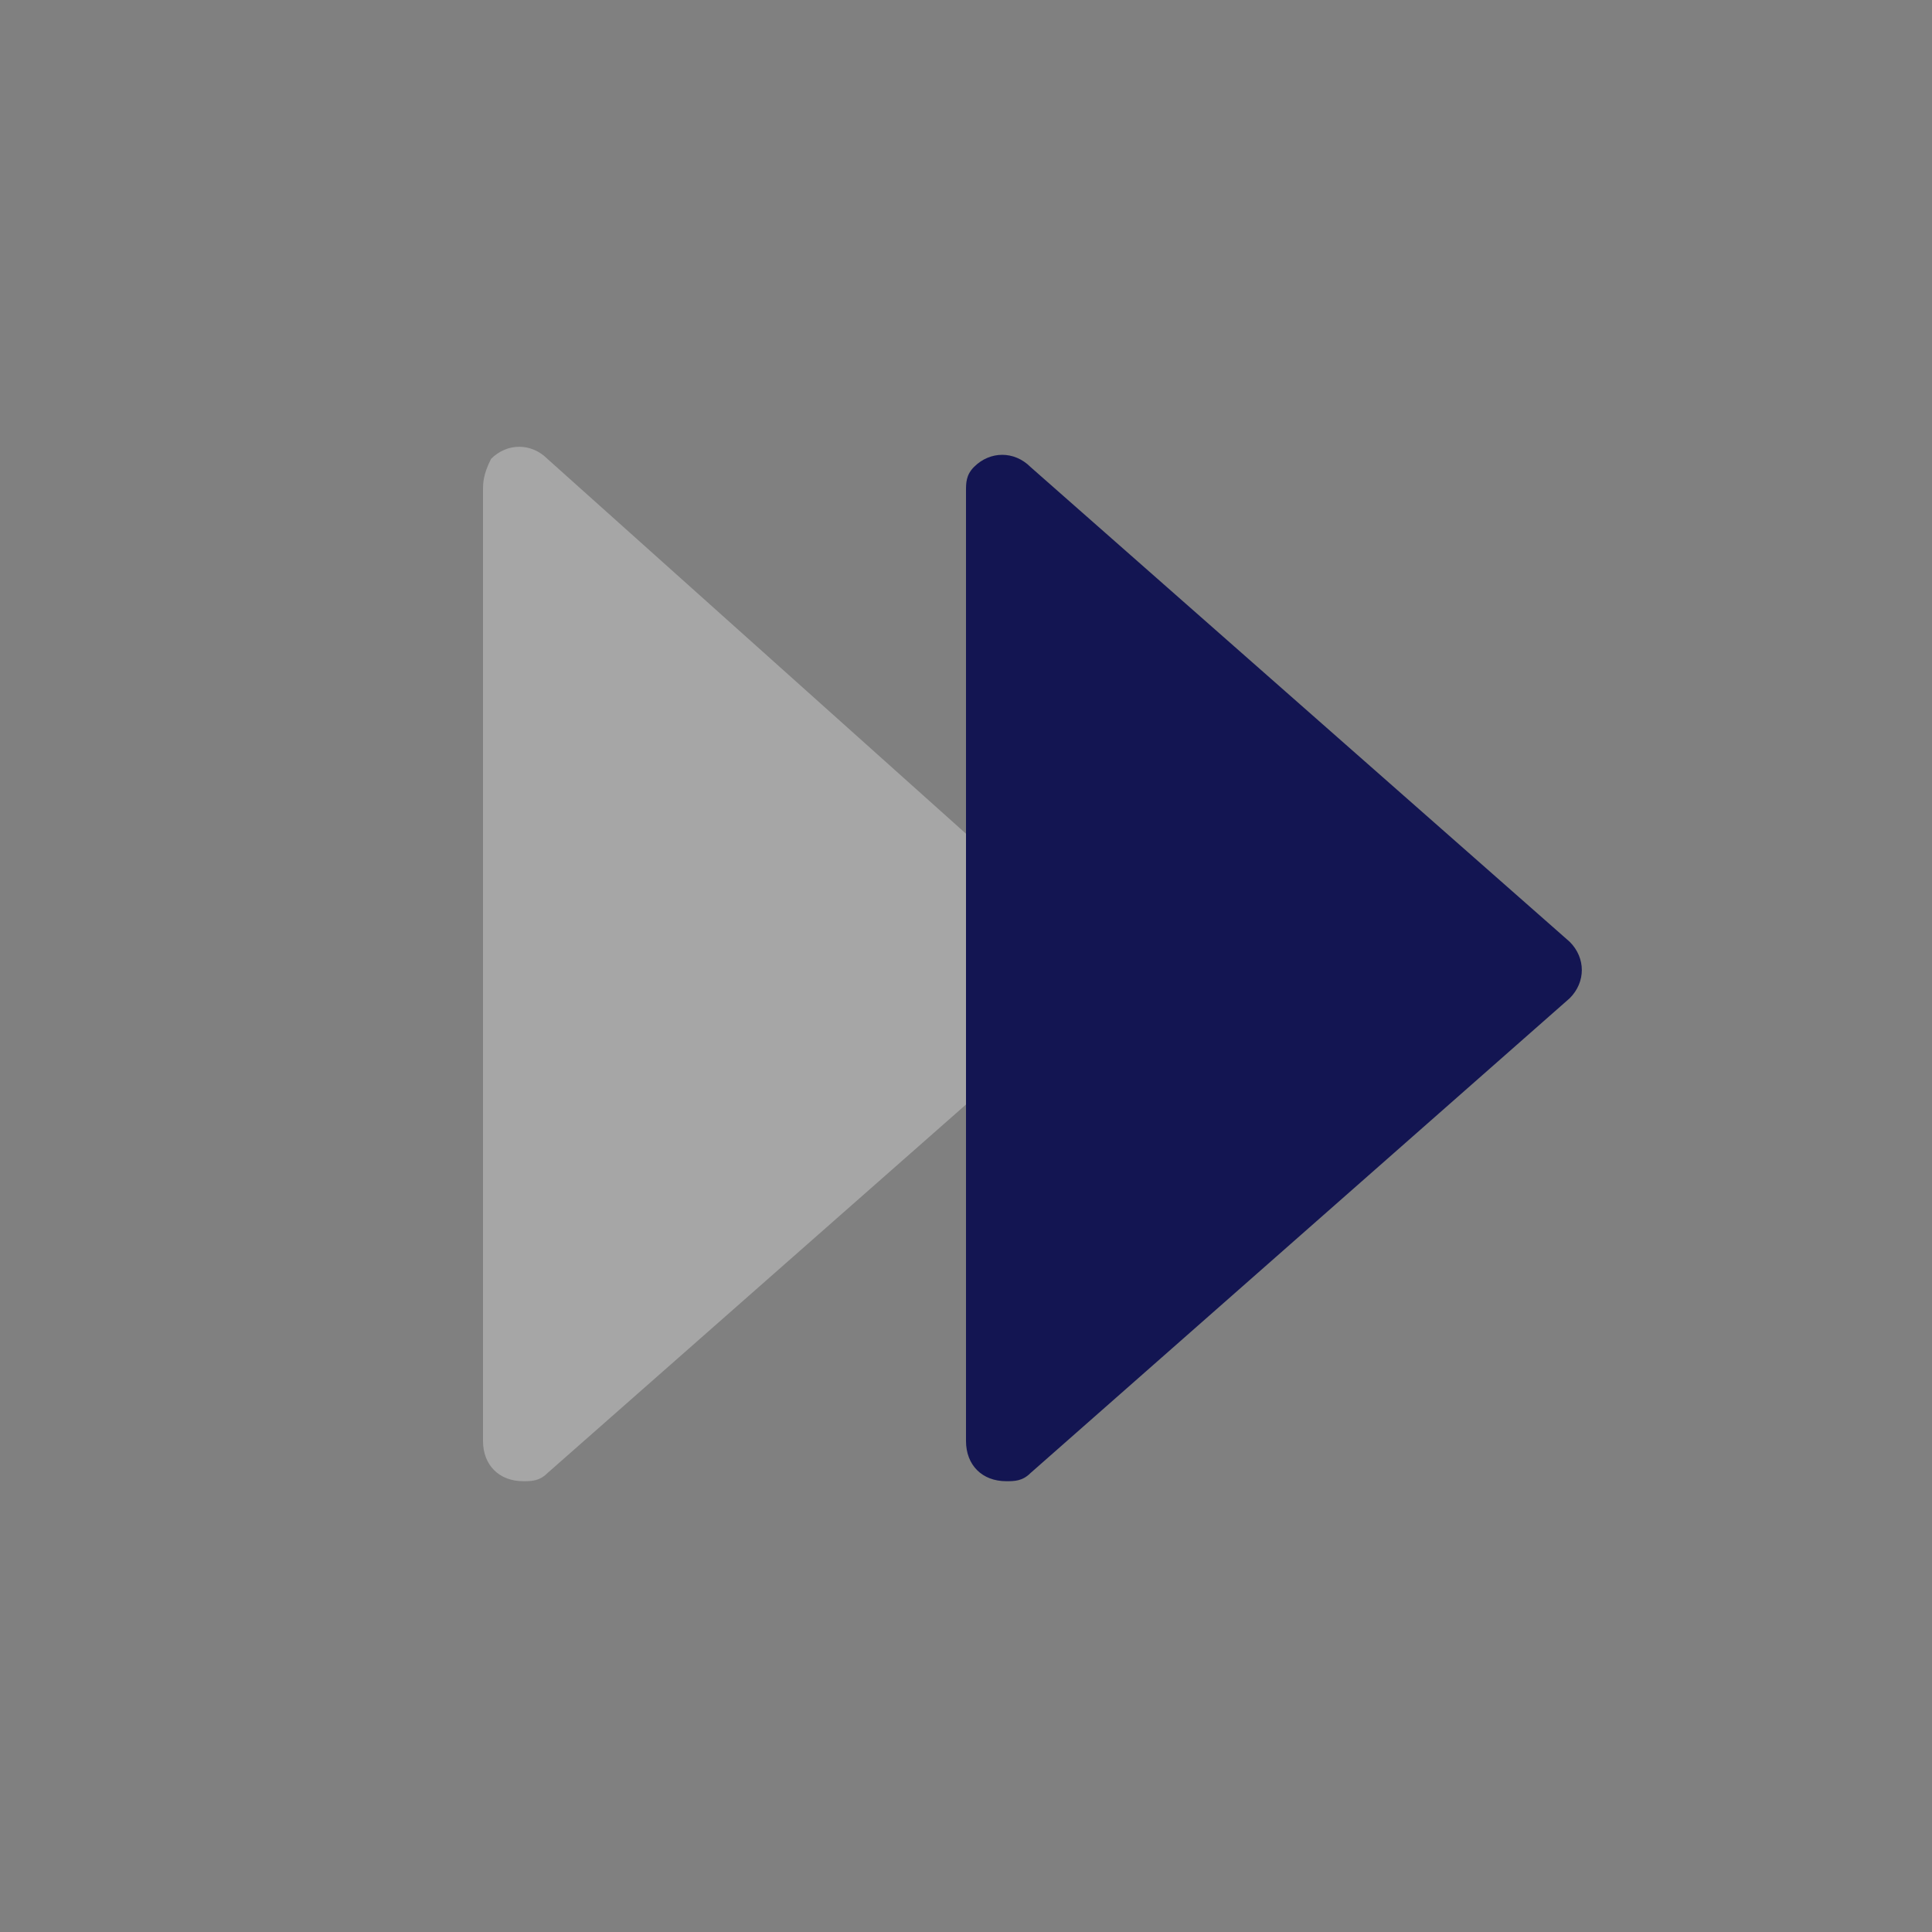
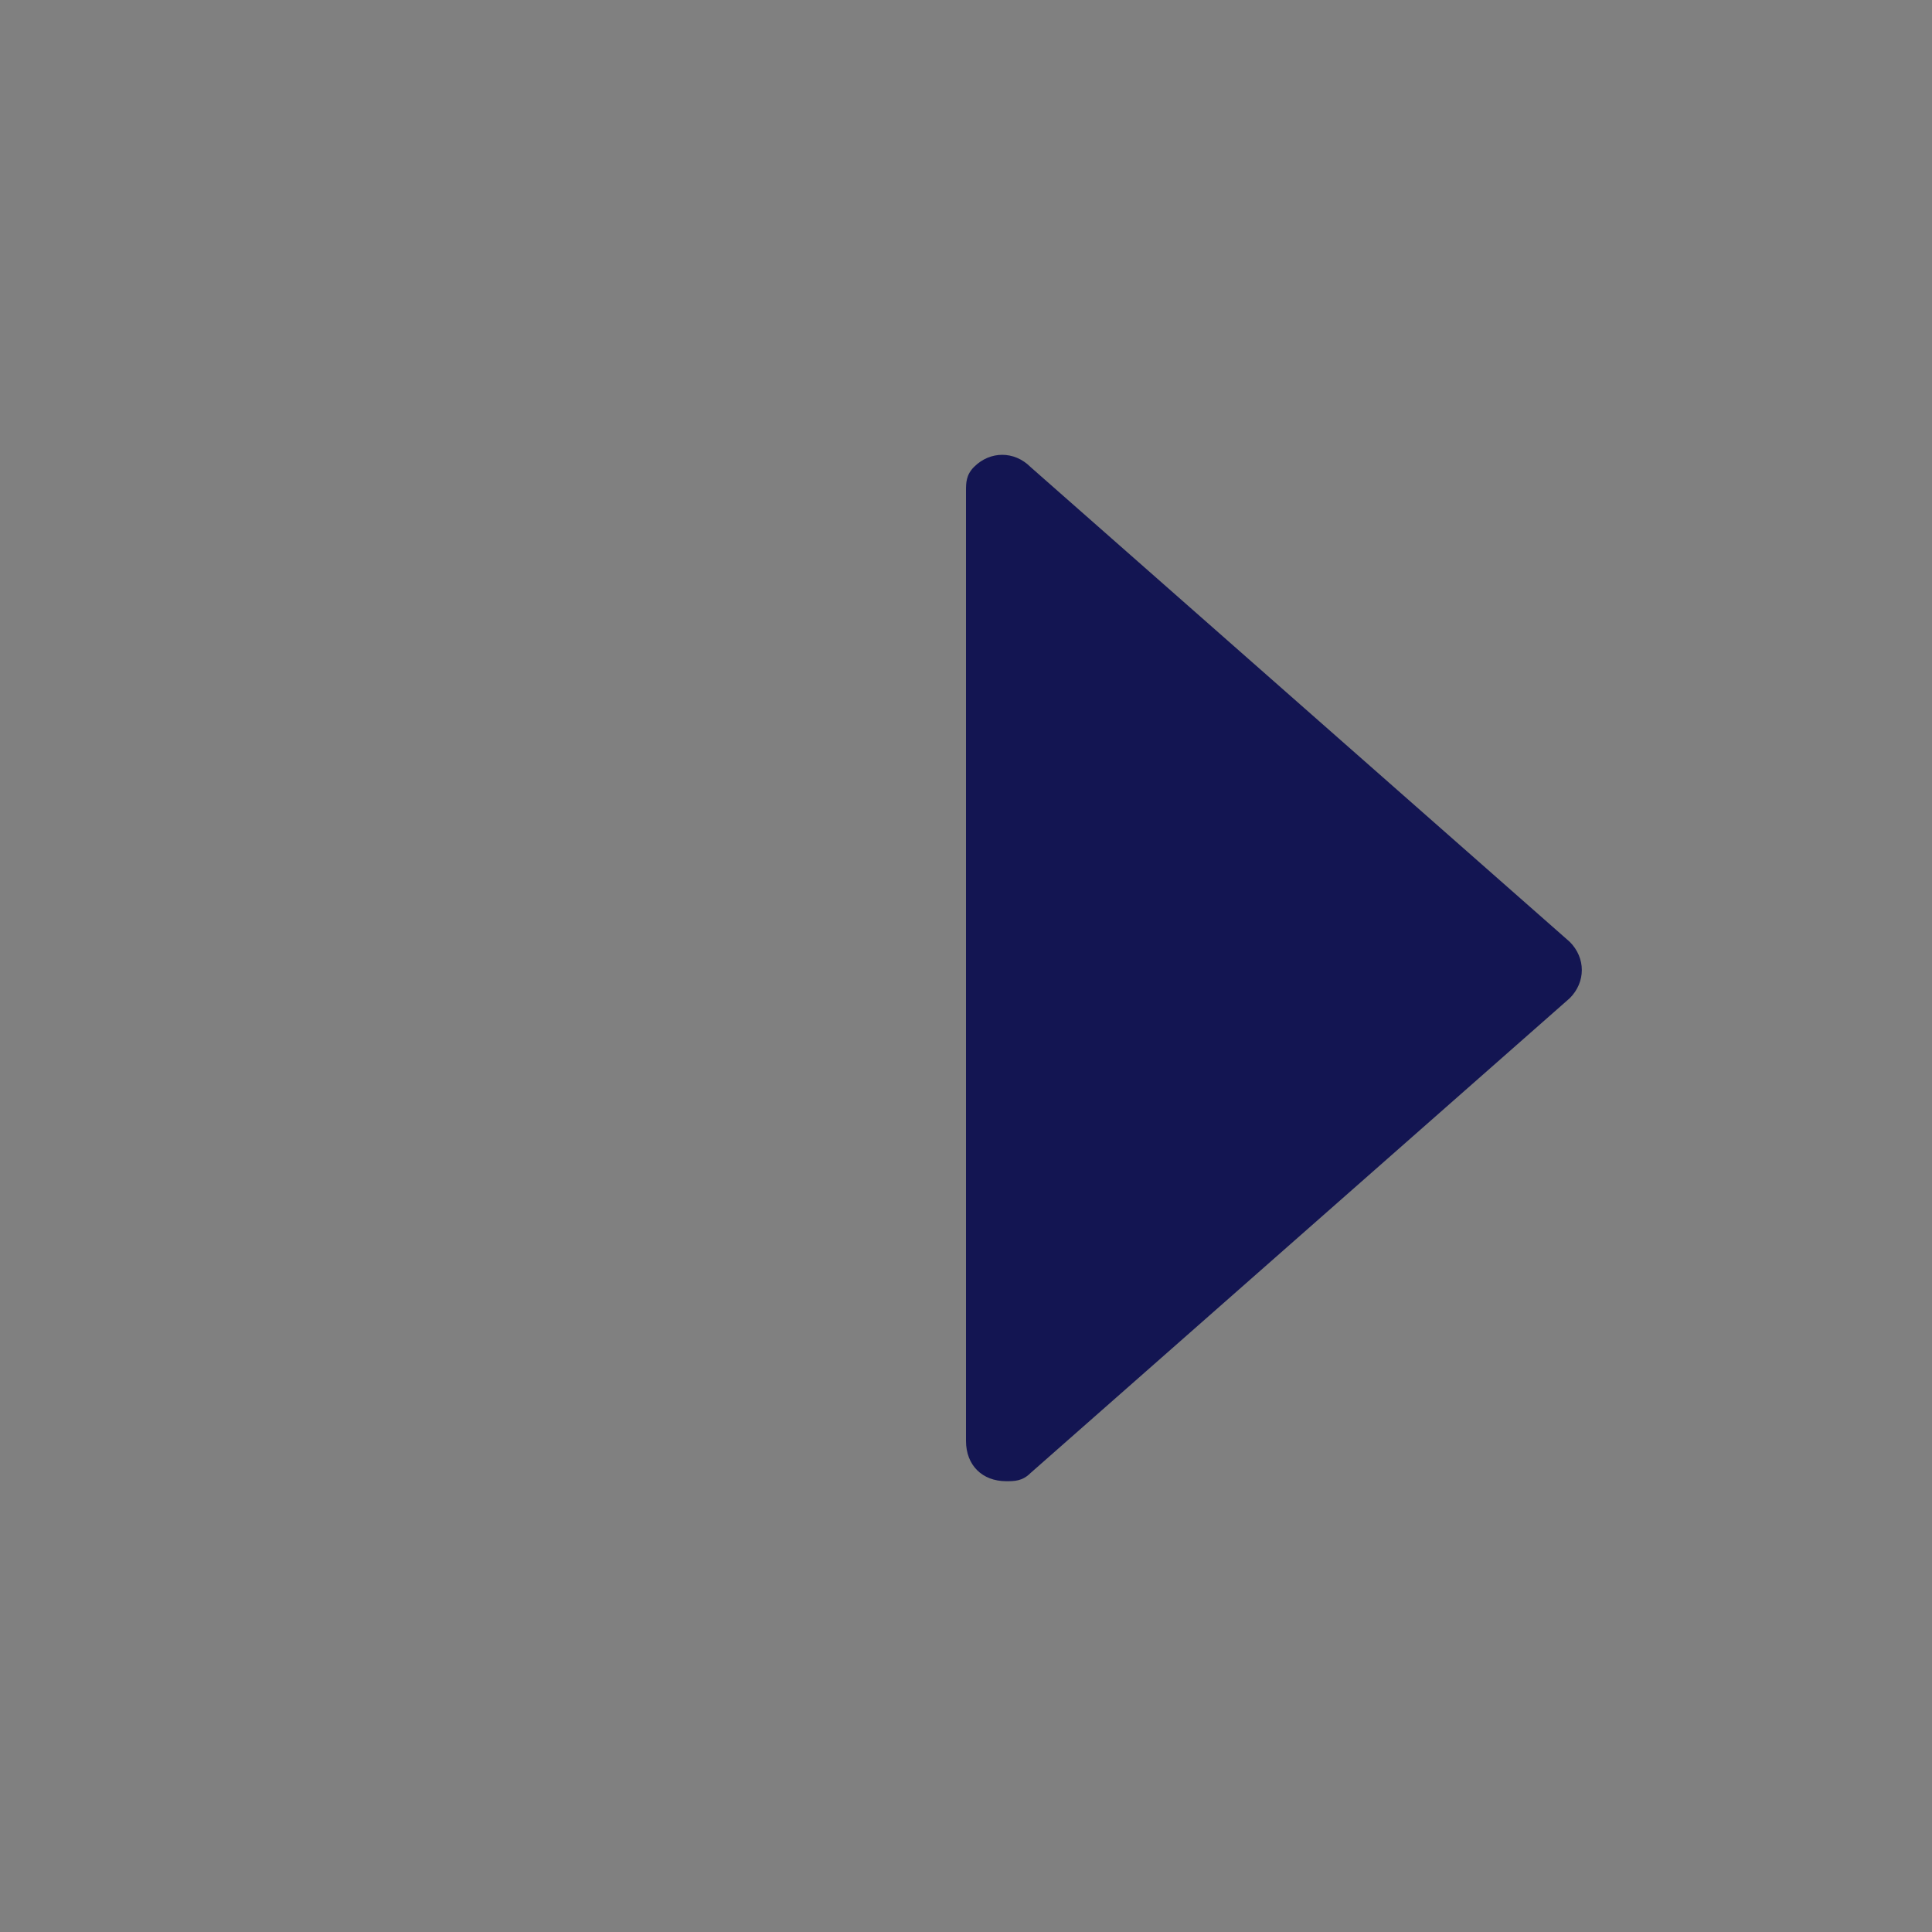
<svg xmlns="http://www.w3.org/2000/svg" version="1.1" id="Layer_1" x="0px" y="0px" viewBox="0 0 24 24" style="enable-background:new 0 0 24 24;" xml:space="preserve">
  <rect x="0" y="0" width="24" height="24" fill="#808080" stroke="none" />
  <style type="text/css">
	.st0{fill:none;}
	.st1{opacity:0.3;fill-rule:evenodd;clip-rule:evenodd;fill:#FFFFFF;enable-background:new    ;}
	.st2{fill-rule:evenodd;clip-rule:evenodd;fill:#131552;}
</style>
  <title>Icon For Forward</title>
  <g>
    <rect class="st0" width="24" height="24" />
-     <path class="st1" d="M6.8,18.3l6.7-5.9c0.2-0.2,0.2-0.5,0-0.7l0,0l-6.7-6c-0.2-0.2-0.5-0.2-0.7,0C6,5.9,6,6,6,6.1v11.8   c0,0.3,0.2,0.5,0.5,0.5C6.6,18.4,6.7,18.4,6.8,18.3z" />
    <path class="st2" d="M12.8,18.3l6.7-5.9c0.2-0.2,0.2-0.5,0-0.7l0,0l-6.7-5.9c-0.2-0.2-0.5-0.2-0.7,0C12,5.9,12,6,12,6.1v11.8   c0,0.3,0.2,0.5,0.5,0.5C12.6,18.4,12.7,18.4,12.8,18.3z" />
  </g>
</svg>